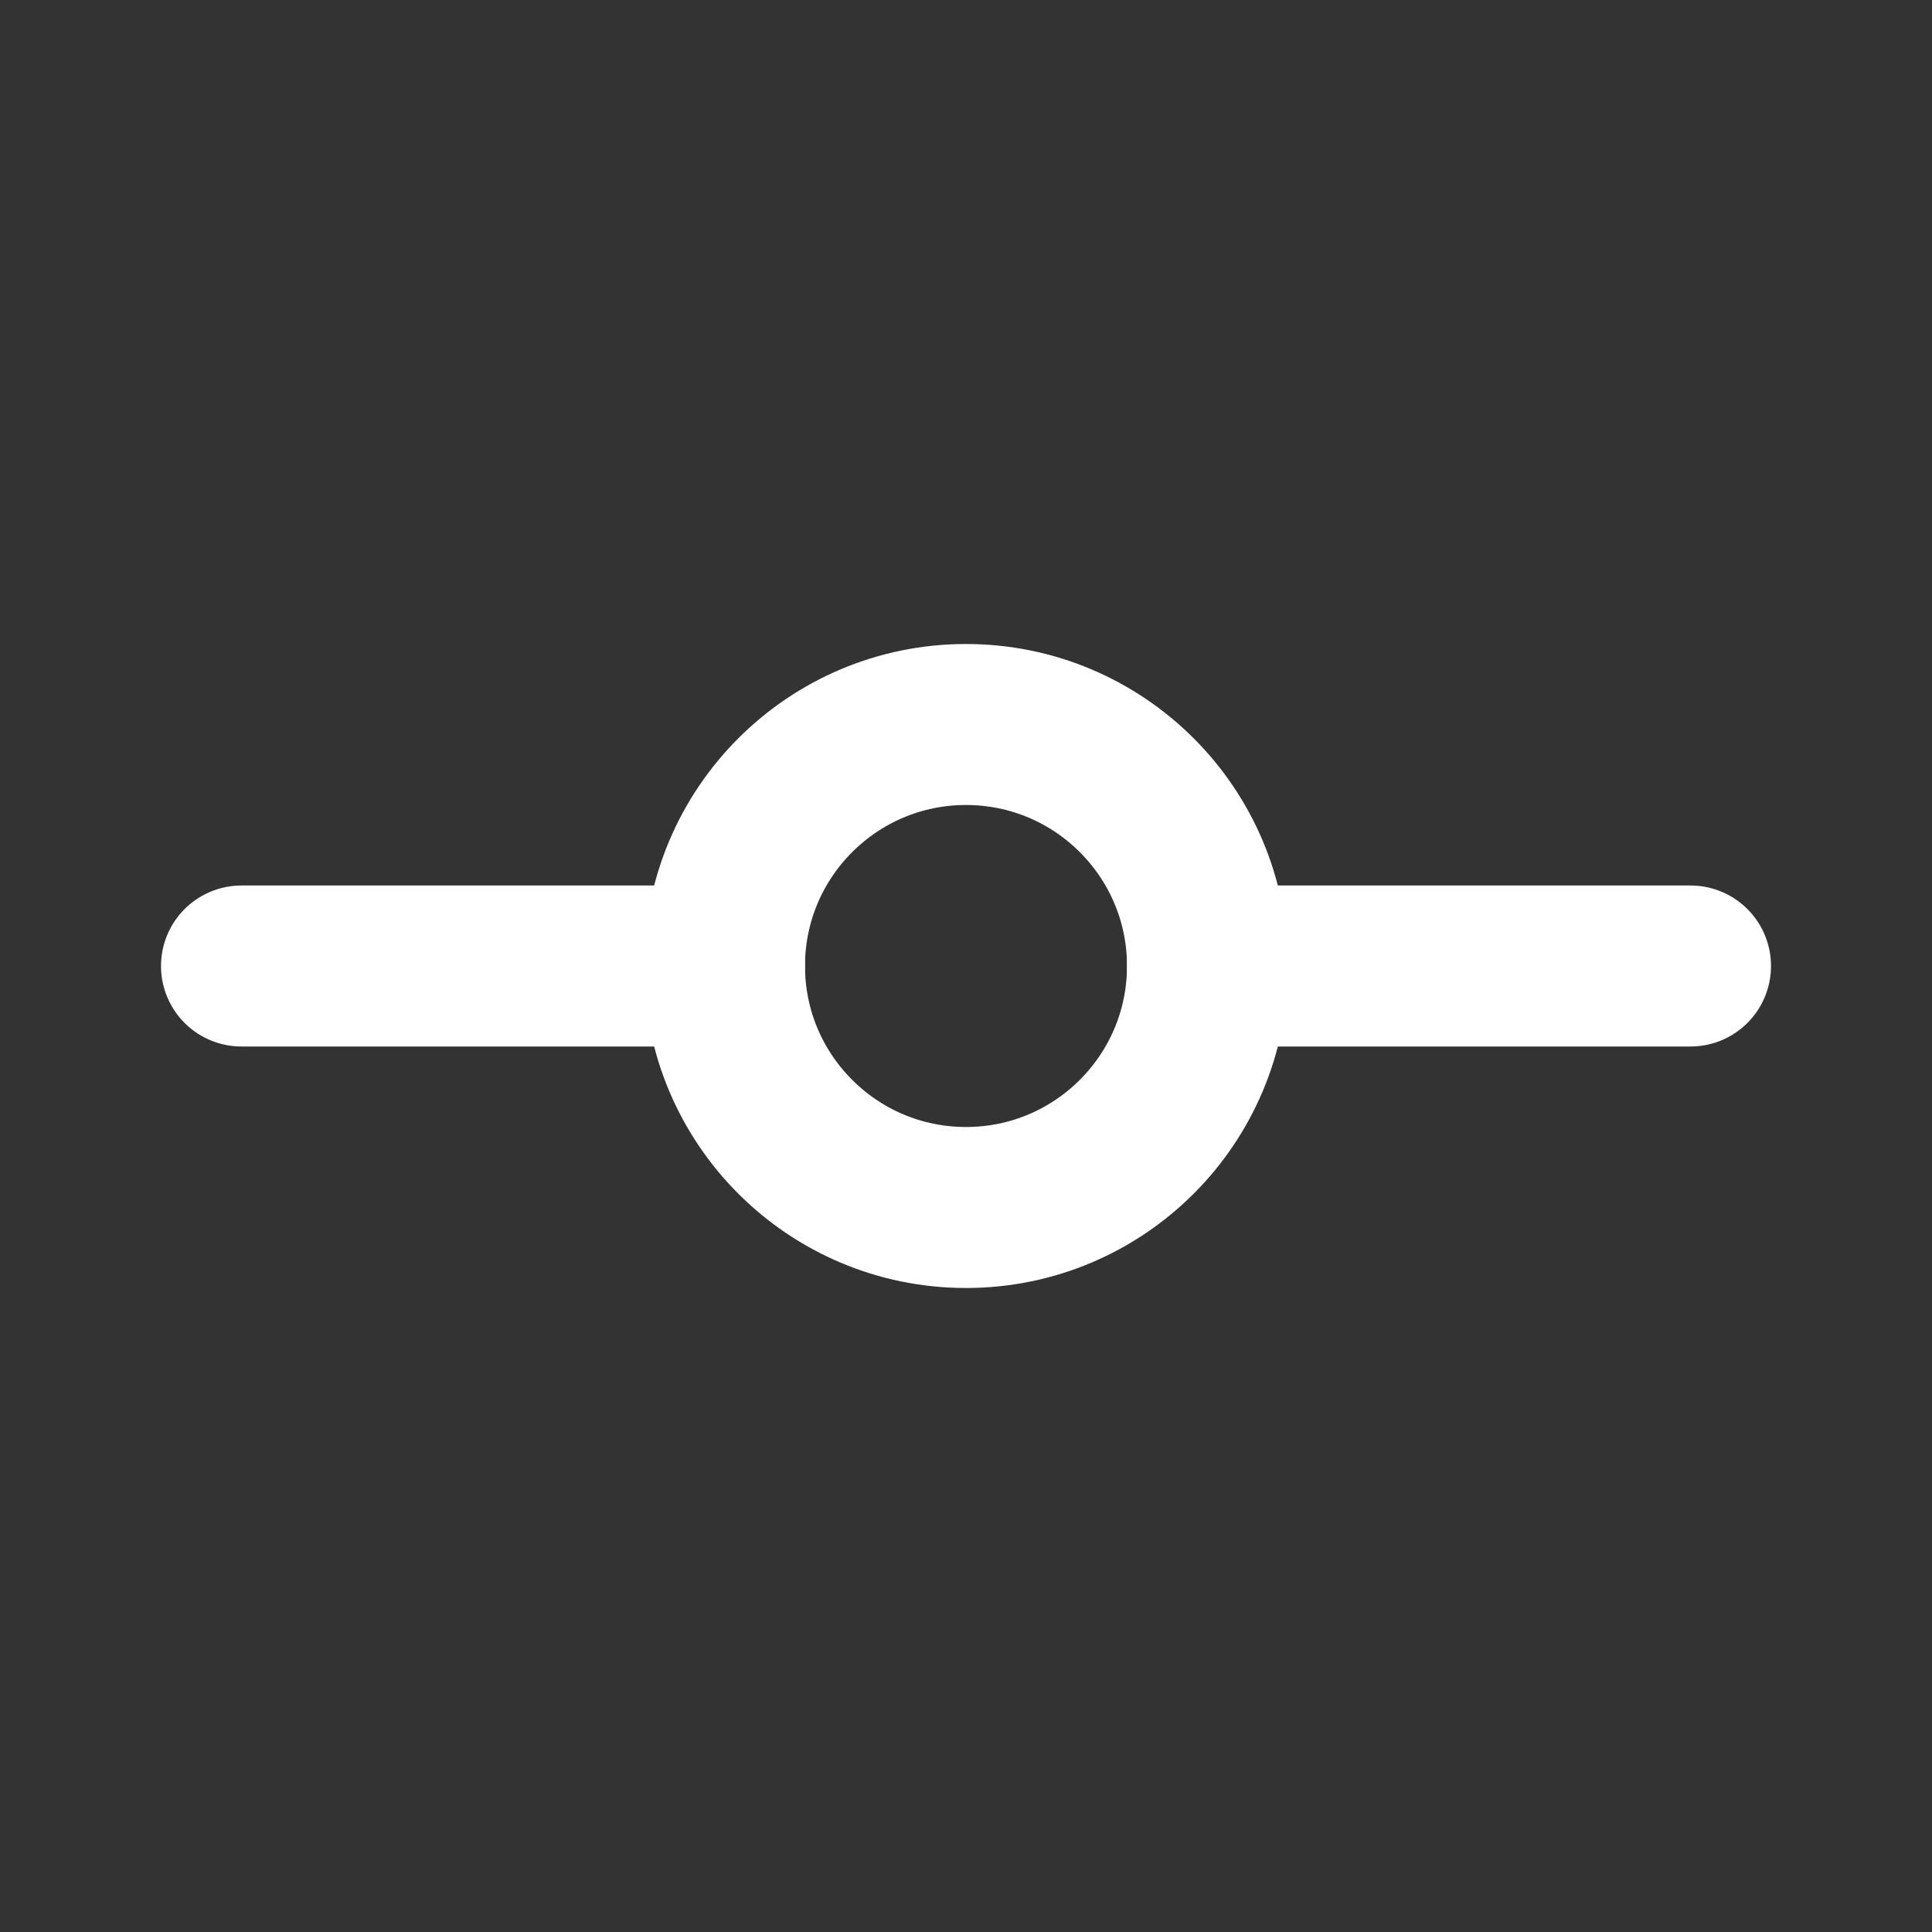
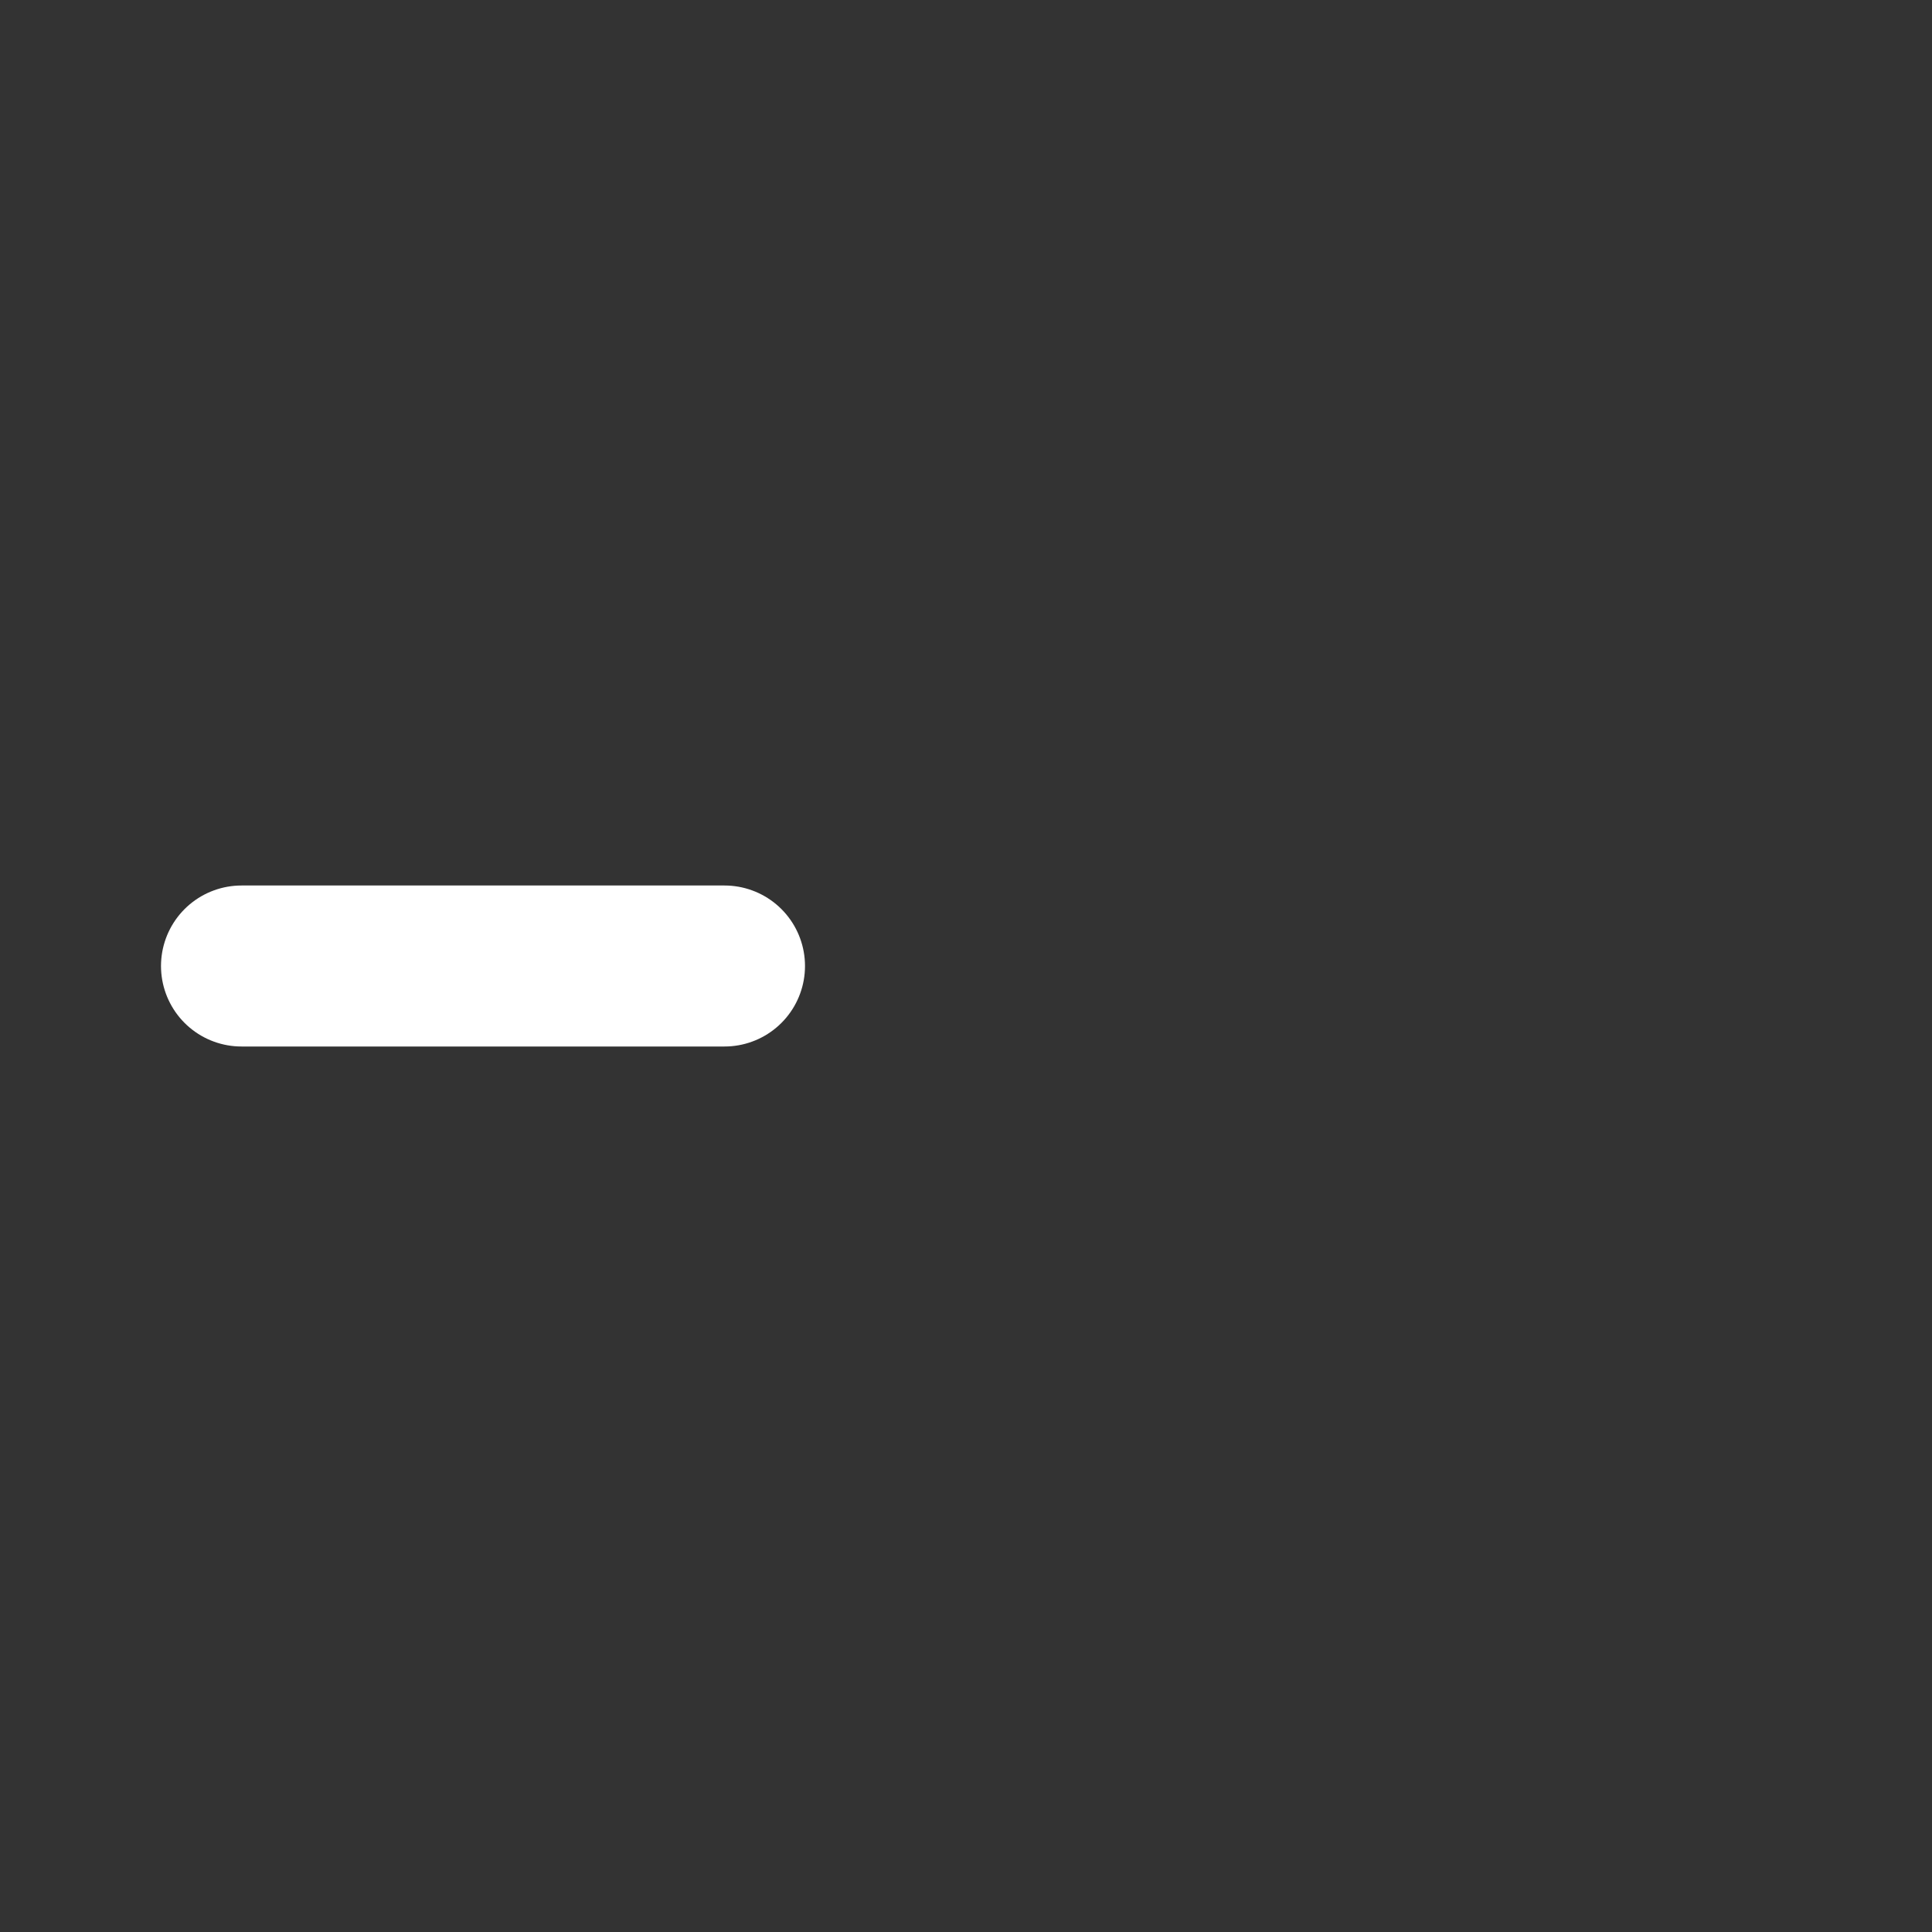
<svg xmlns="http://www.w3.org/2000/svg" width="24" height="24" viewBox="0 0 24 24" fill="none" stroke="#ffffff" stroke-width="2" stroke-linecap="round" stroke-linejoin="round">
  <rect x="0" y="0" width="24" height="24" fill="#333333" stroke="none" />
-   <circle cx="12" cy="12" r="3" />
  <line x1="3" y1="12" x2="9" y2="12" />
-   <line x1="15" y1="12" x2="21" y2="12" />
</svg>